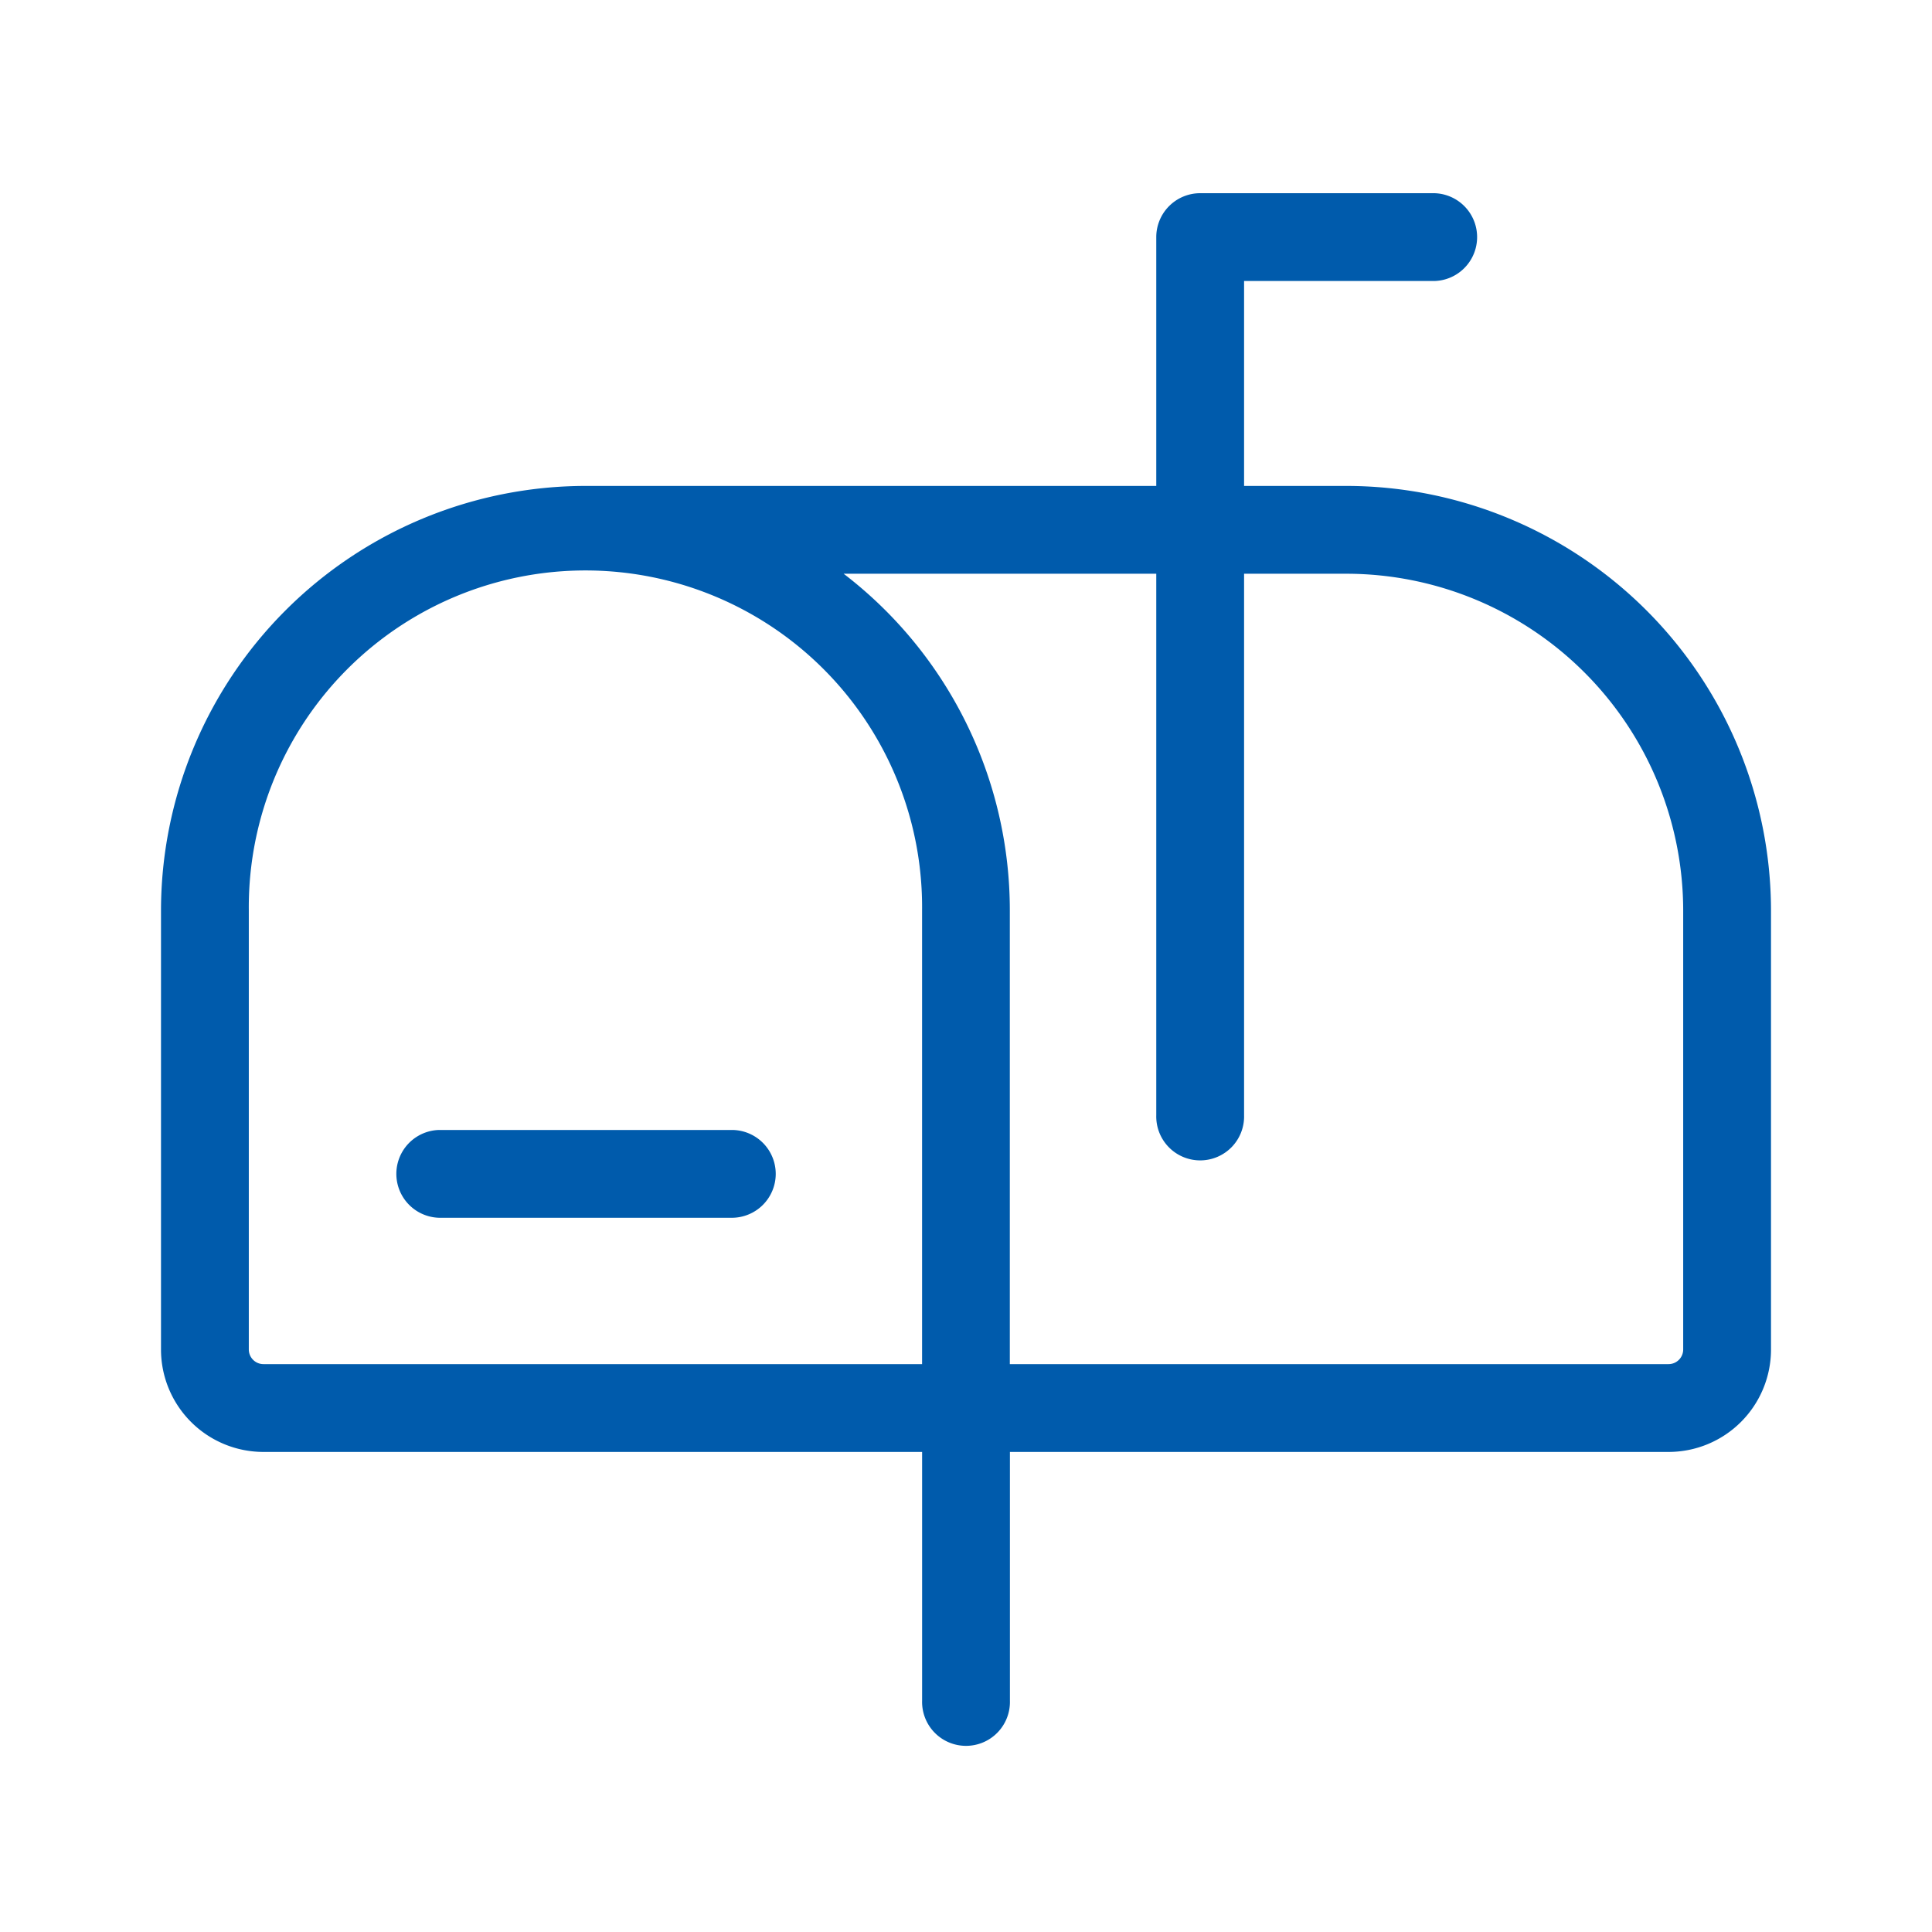
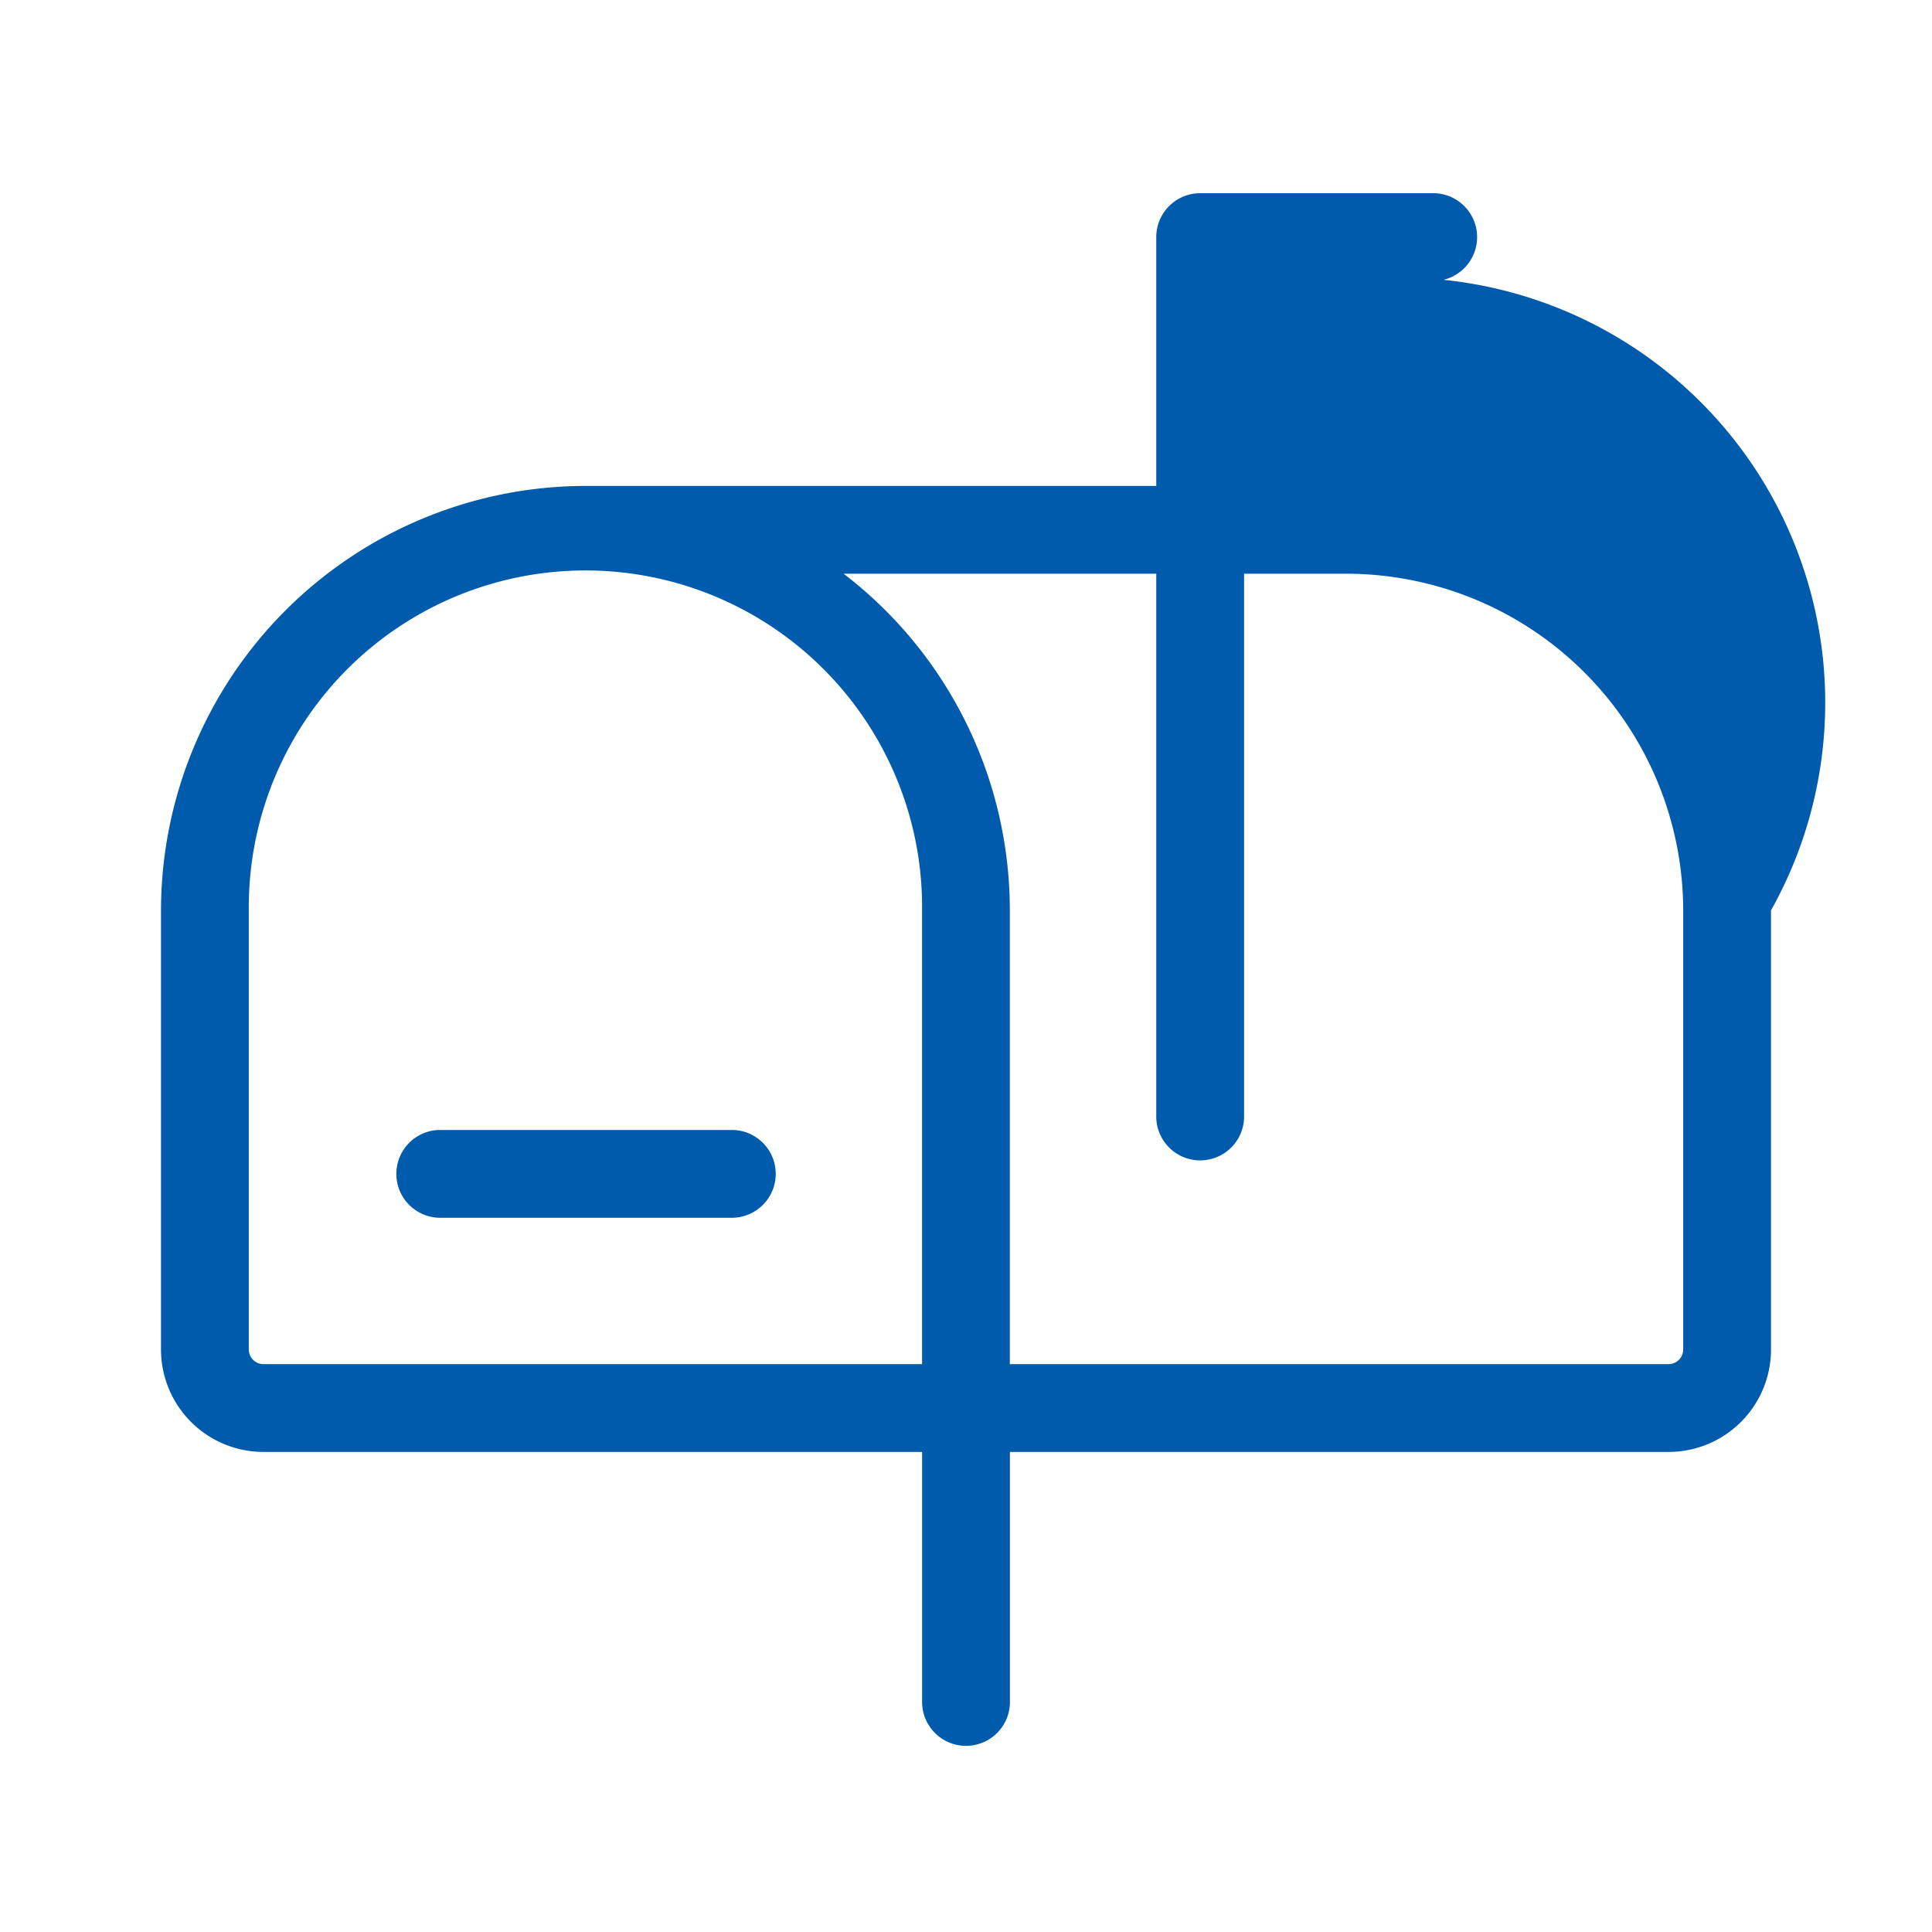
<svg xmlns="http://www.w3.org/2000/svg" width="60" height="60" viewBox="0 0 60 60">
  <g id="icon01" transform="translate(-449 -3360)">
-     <rect id="長方形_140617" data-name="長方形 140617" width="60" height="60" transform="translate(449 3360)" fill="none" />
-     <path id="パス_7029" data-name="パス 7029" d="M37.091,48.455a1.364,1.364,0,0,1-1.364,1.364H26.636a1.364,1.364,0,0,1,0-2.727h9.091A1.364,1.364,0,0,1,37.091,48.455ZM68,40.273V53.909a3.182,3.182,0,0,1-3.182,3.182H44.364v7.727a1.364,1.364,0,1,1-2.727,0V57.091H21.182A3.182,3.182,0,0,1,18,53.909V40.273A13.2,13.2,0,0,1,31.182,27.091H48.909V19.364A1.364,1.364,0,0,1,50.273,18h7.273a1.364,1.364,0,0,1,0,2.727H51.636v6.364h3.182A13.2,13.2,0,0,1,68,40.273ZM41.636,54.364V40.273a10.455,10.455,0,1,0-20.909,0V53.909a.455.455,0,0,0,.455.455ZM65.273,40.273A10.468,10.468,0,0,0,54.818,29.818H51.636V46.636a1.364,1.364,0,1,1-2.727,0V29.818H39.2a13.166,13.166,0,0,1,5.161,10.455V54.364H64.818a.455.455,0,0,0,.455-.455Z" transform="translate(436 3348)" fill="#005bac" />
+     <path id="パス_7029" data-name="パス 7029" d="M37.091,48.455a1.364,1.364,0,0,1-1.364,1.364H26.636a1.364,1.364,0,0,1,0-2.727h9.091A1.364,1.364,0,0,1,37.091,48.455ZM68,40.273V53.909a3.182,3.182,0,0,1-3.182,3.182H44.364v7.727a1.364,1.364,0,1,1-2.727,0V57.091H21.182A3.182,3.182,0,0,1,18,53.909V40.273A13.2,13.2,0,0,1,31.182,27.091H48.909V19.364A1.364,1.364,0,0,1,50.273,18h7.273a1.364,1.364,0,0,1,0,2.727H51.636h3.182A13.2,13.2,0,0,1,68,40.273ZM41.636,54.364V40.273a10.455,10.455,0,1,0-20.909,0V53.909a.455.455,0,0,0,.455.455ZM65.273,40.273A10.468,10.468,0,0,0,54.818,29.818H51.636V46.636a1.364,1.364,0,1,1-2.727,0V29.818H39.2a13.166,13.166,0,0,1,5.161,10.455V54.364H64.818a.455.455,0,0,0,.455-.455Z" transform="translate(436 3348)" fill="#005bac" />
  </g>
</svg>